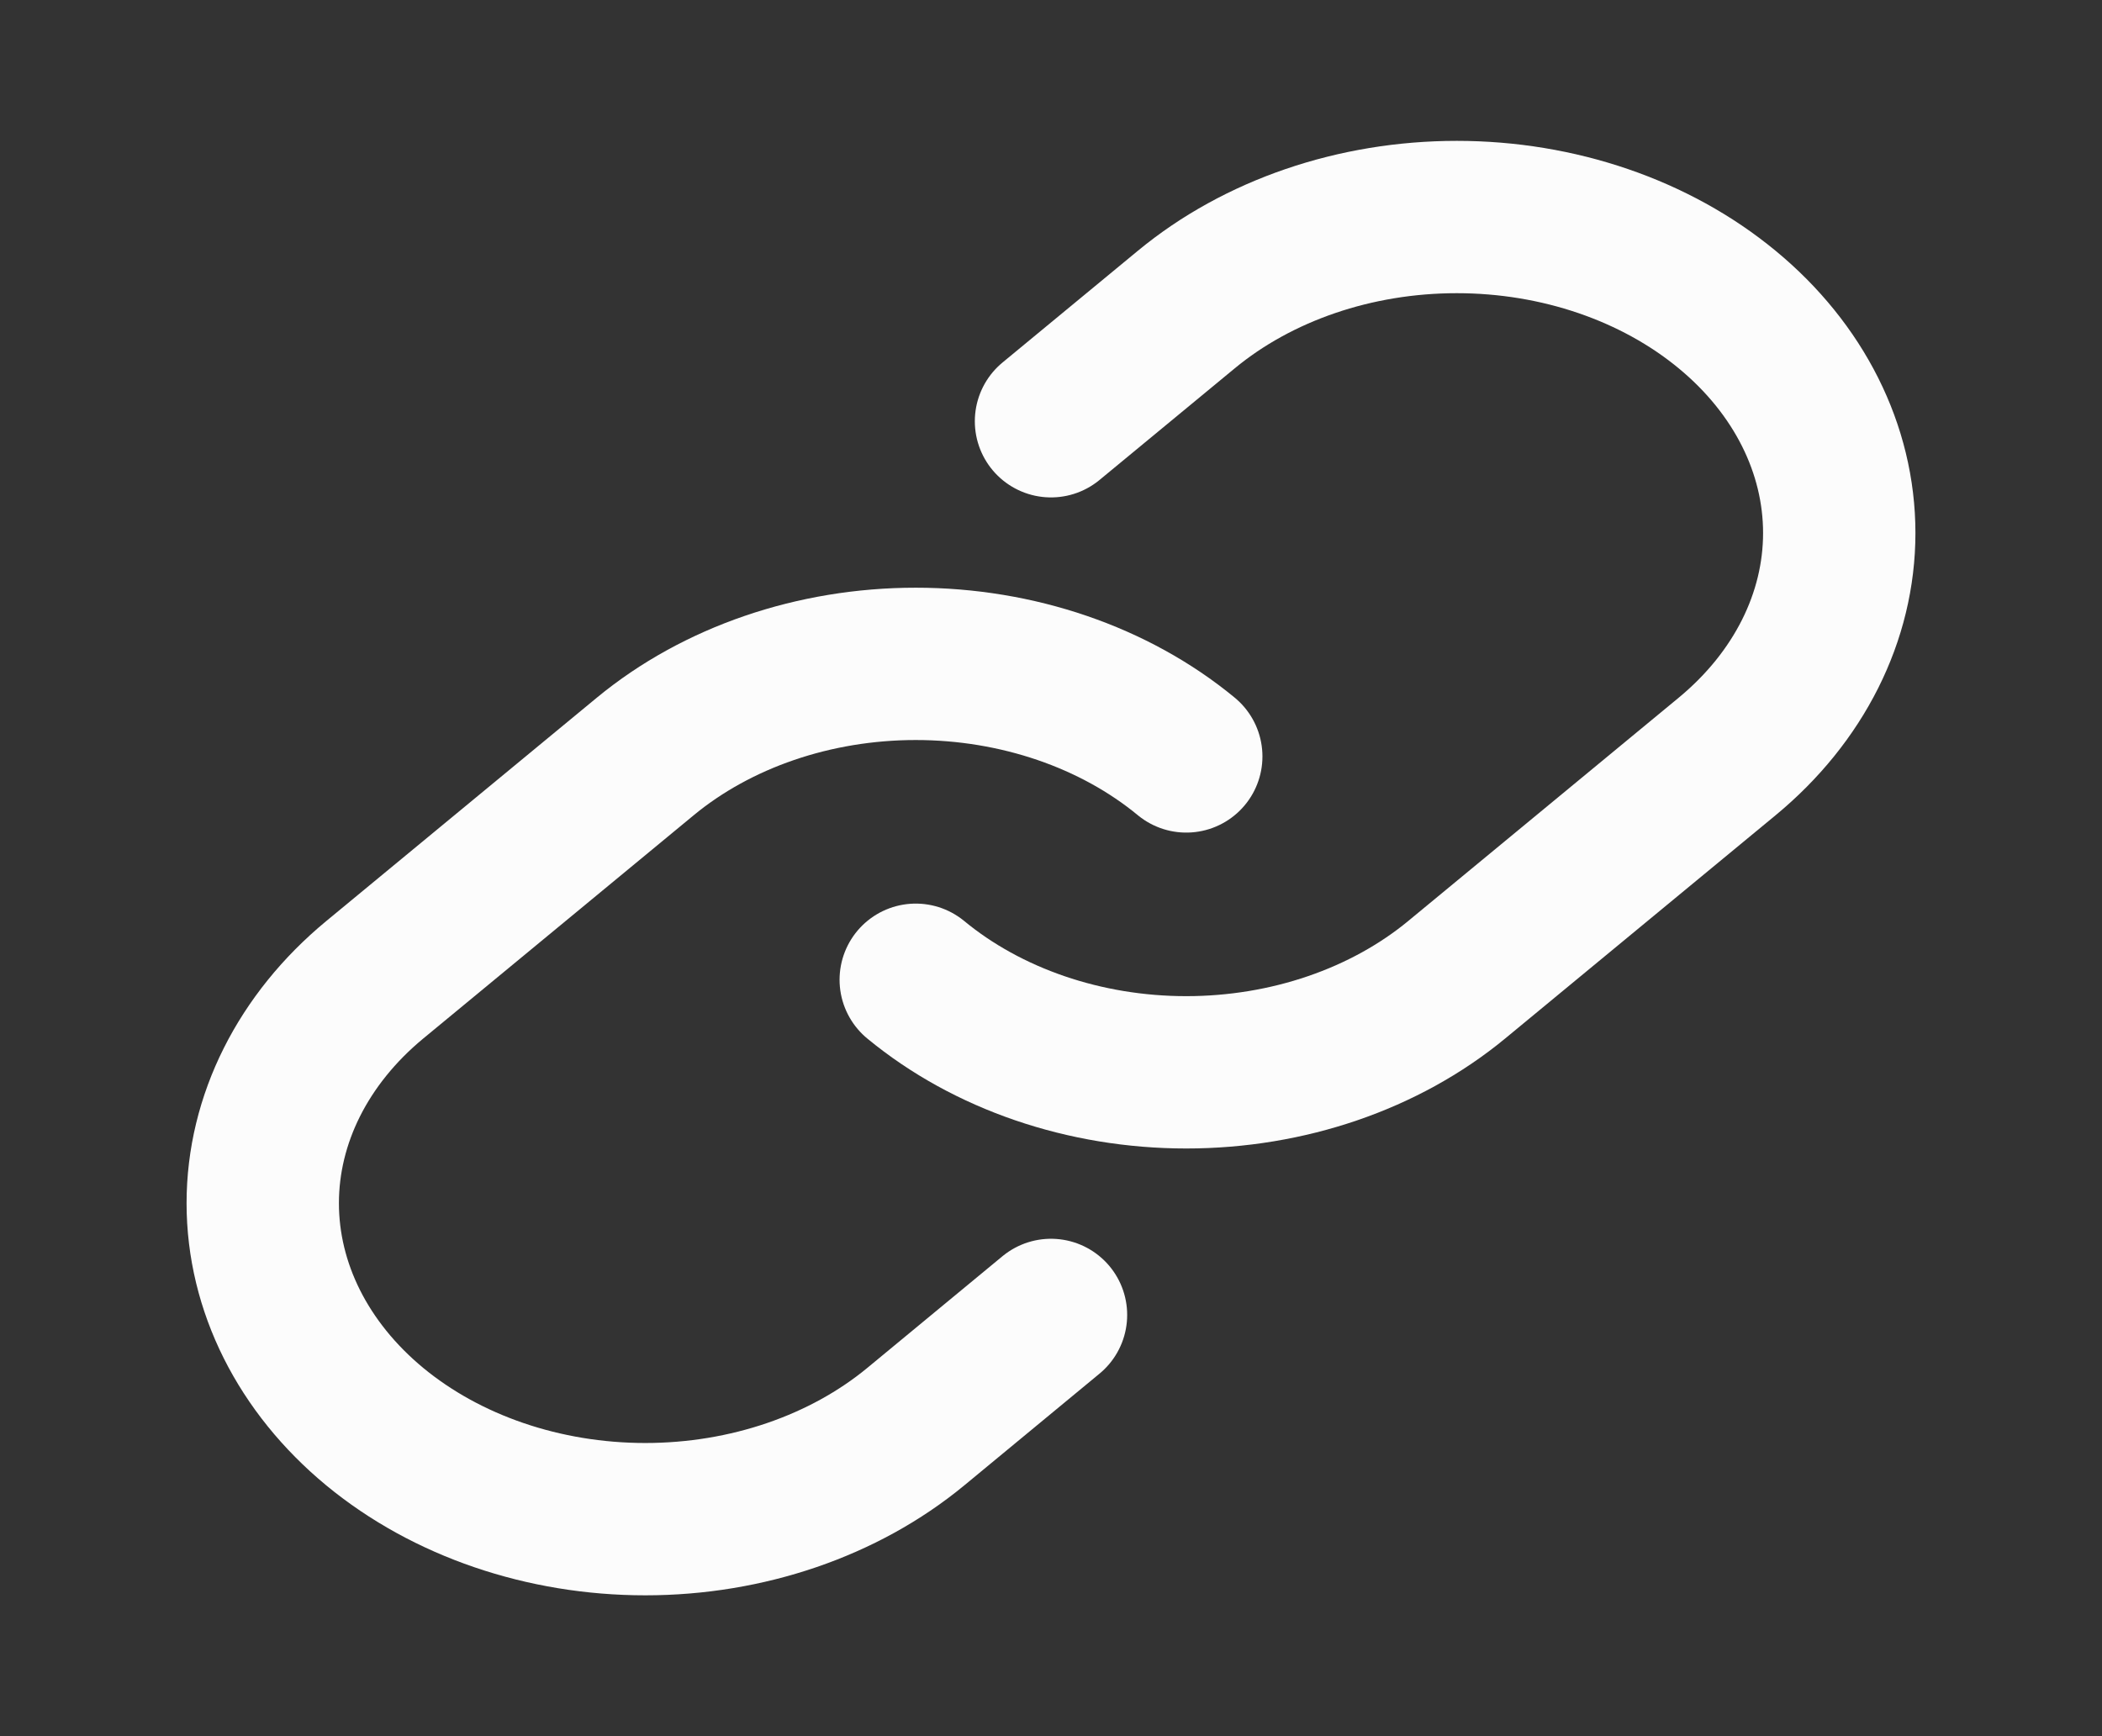
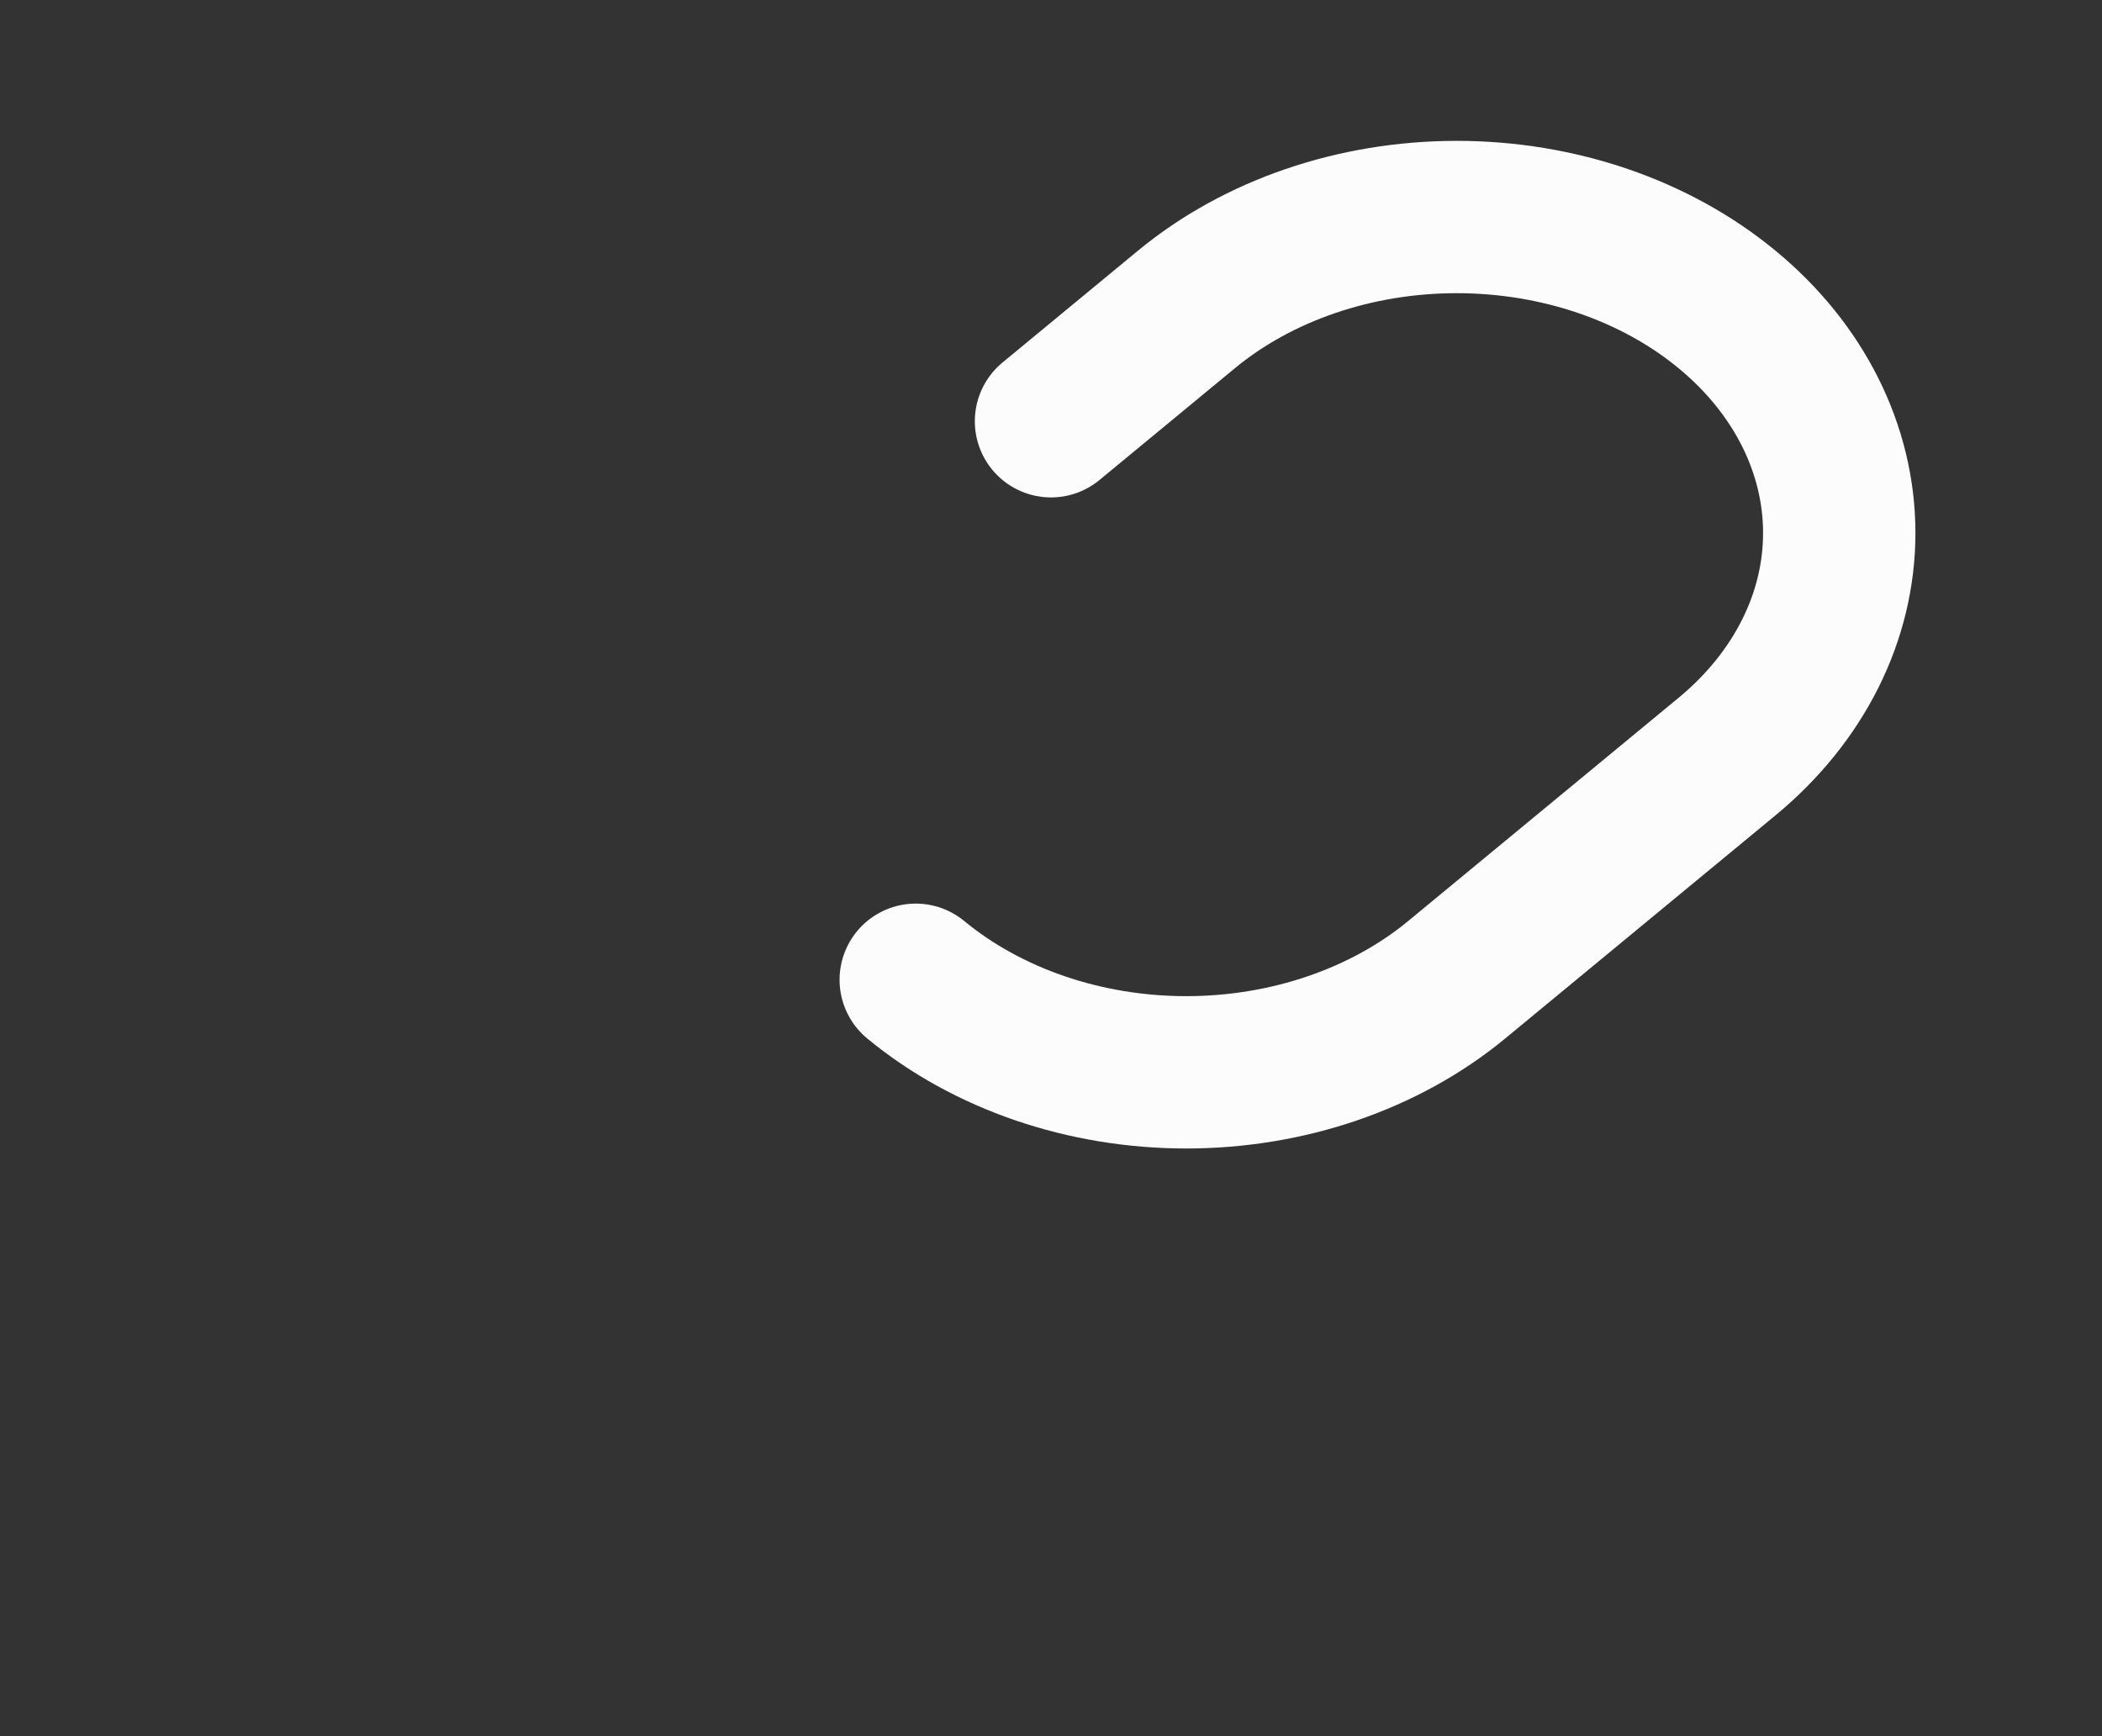
<svg xmlns="http://www.w3.org/2000/svg" width="23" height="19" viewBox="0 0 23 19" fill="none">
  <rect x="0" y="0" width="23" height="19" fill="#333333" stroke="none" />
-   <path d="M12.98 8.278C12.195 7.63 11.13 7.265 10.02 7.265C8.91 7.265 7.846 7.63 7.061 8.278L4.101 10.722C3.316 11.371 2.875 12.25 2.875 13.167C2.875 14.085 3.316 14.964 4.101 15.613C4.886 16.261 5.95 16.625 7.061 16.625C8.171 16.625 9.235 16.261 10.02 15.613L11.5 14.39" stroke="#FCFCFC" stroke-width="1.667" stroke-linecap="round" stroke-linejoin="round" />
  <path d="M10.02 10.722C10.805 11.37 11.87 11.735 12.98 11.735C14.09 11.735 15.154 11.37 15.939 10.722L18.899 8.278C19.684 7.629 20.125 6.75 20.125 5.833C20.125 4.916 19.684 4.036 18.899 3.388C18.114 2.739 17.05 2.375 15.94 2.375C14.829 2.375 13.765 2.739 12.98 3.388L11.5 4.61" stroke="#FCFCFC" stroke-width="1.667" stroke-linecap="round" stroke-linejoin="round" />
</svg>